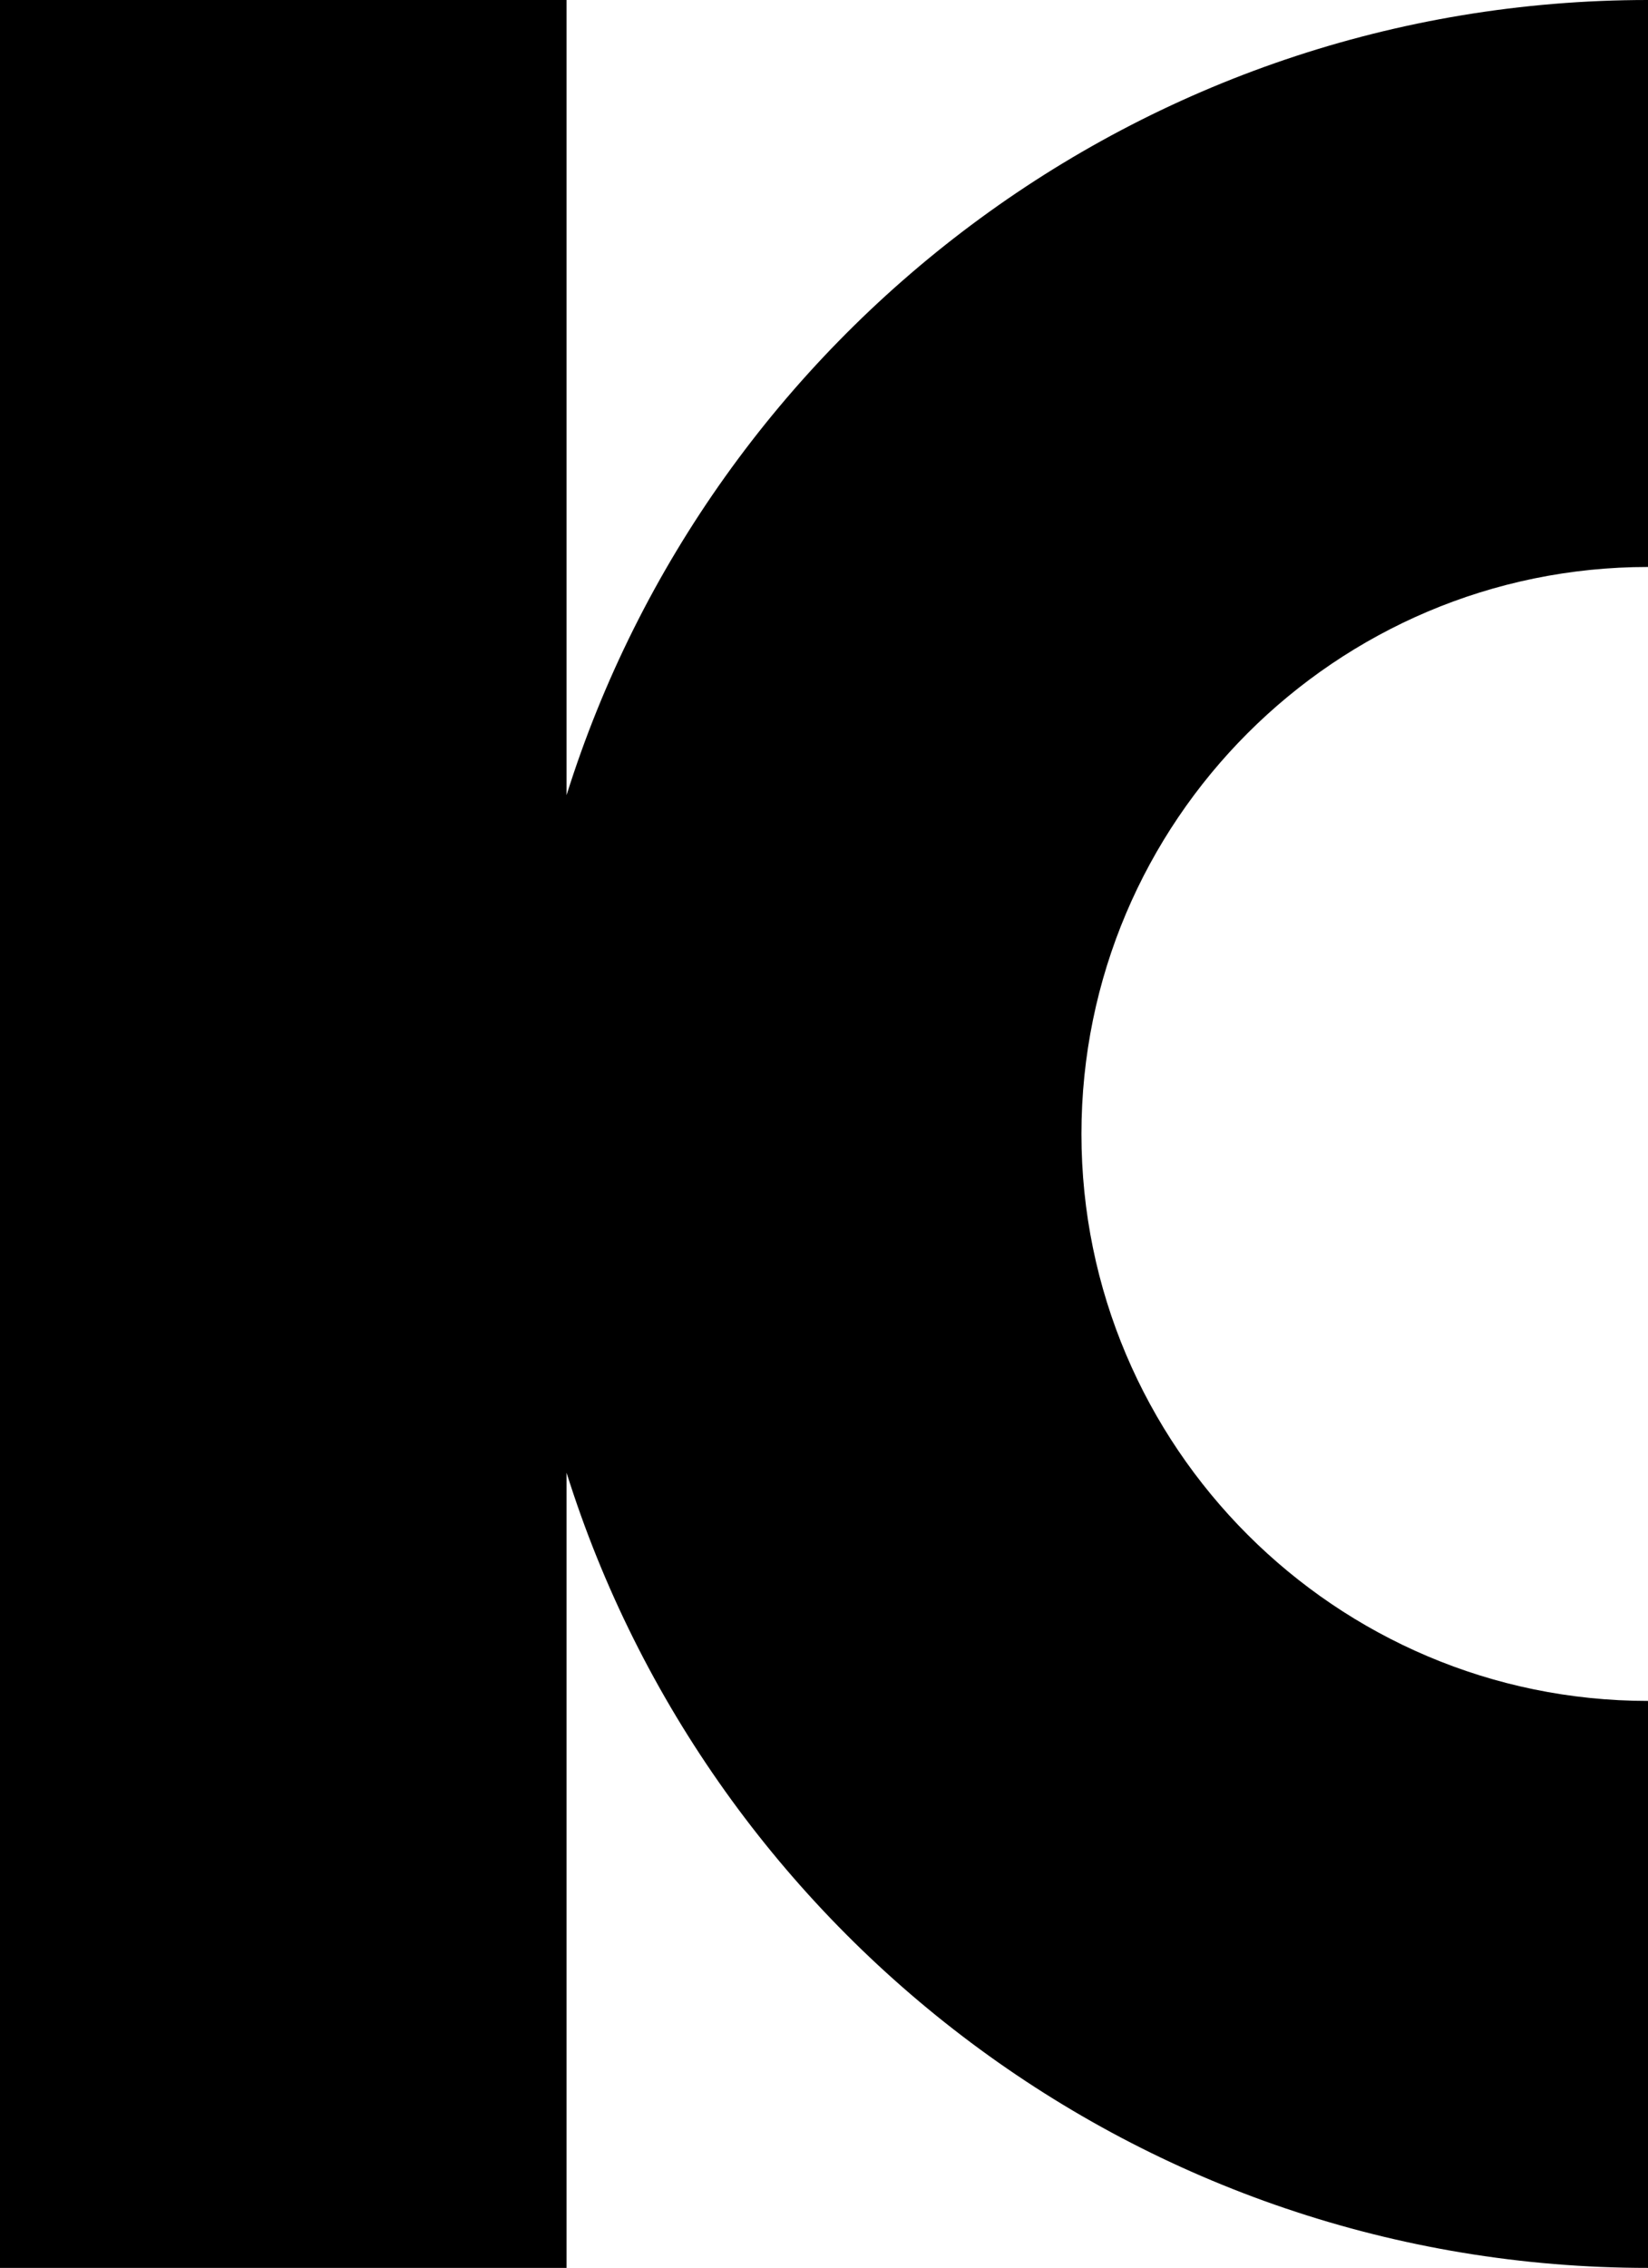
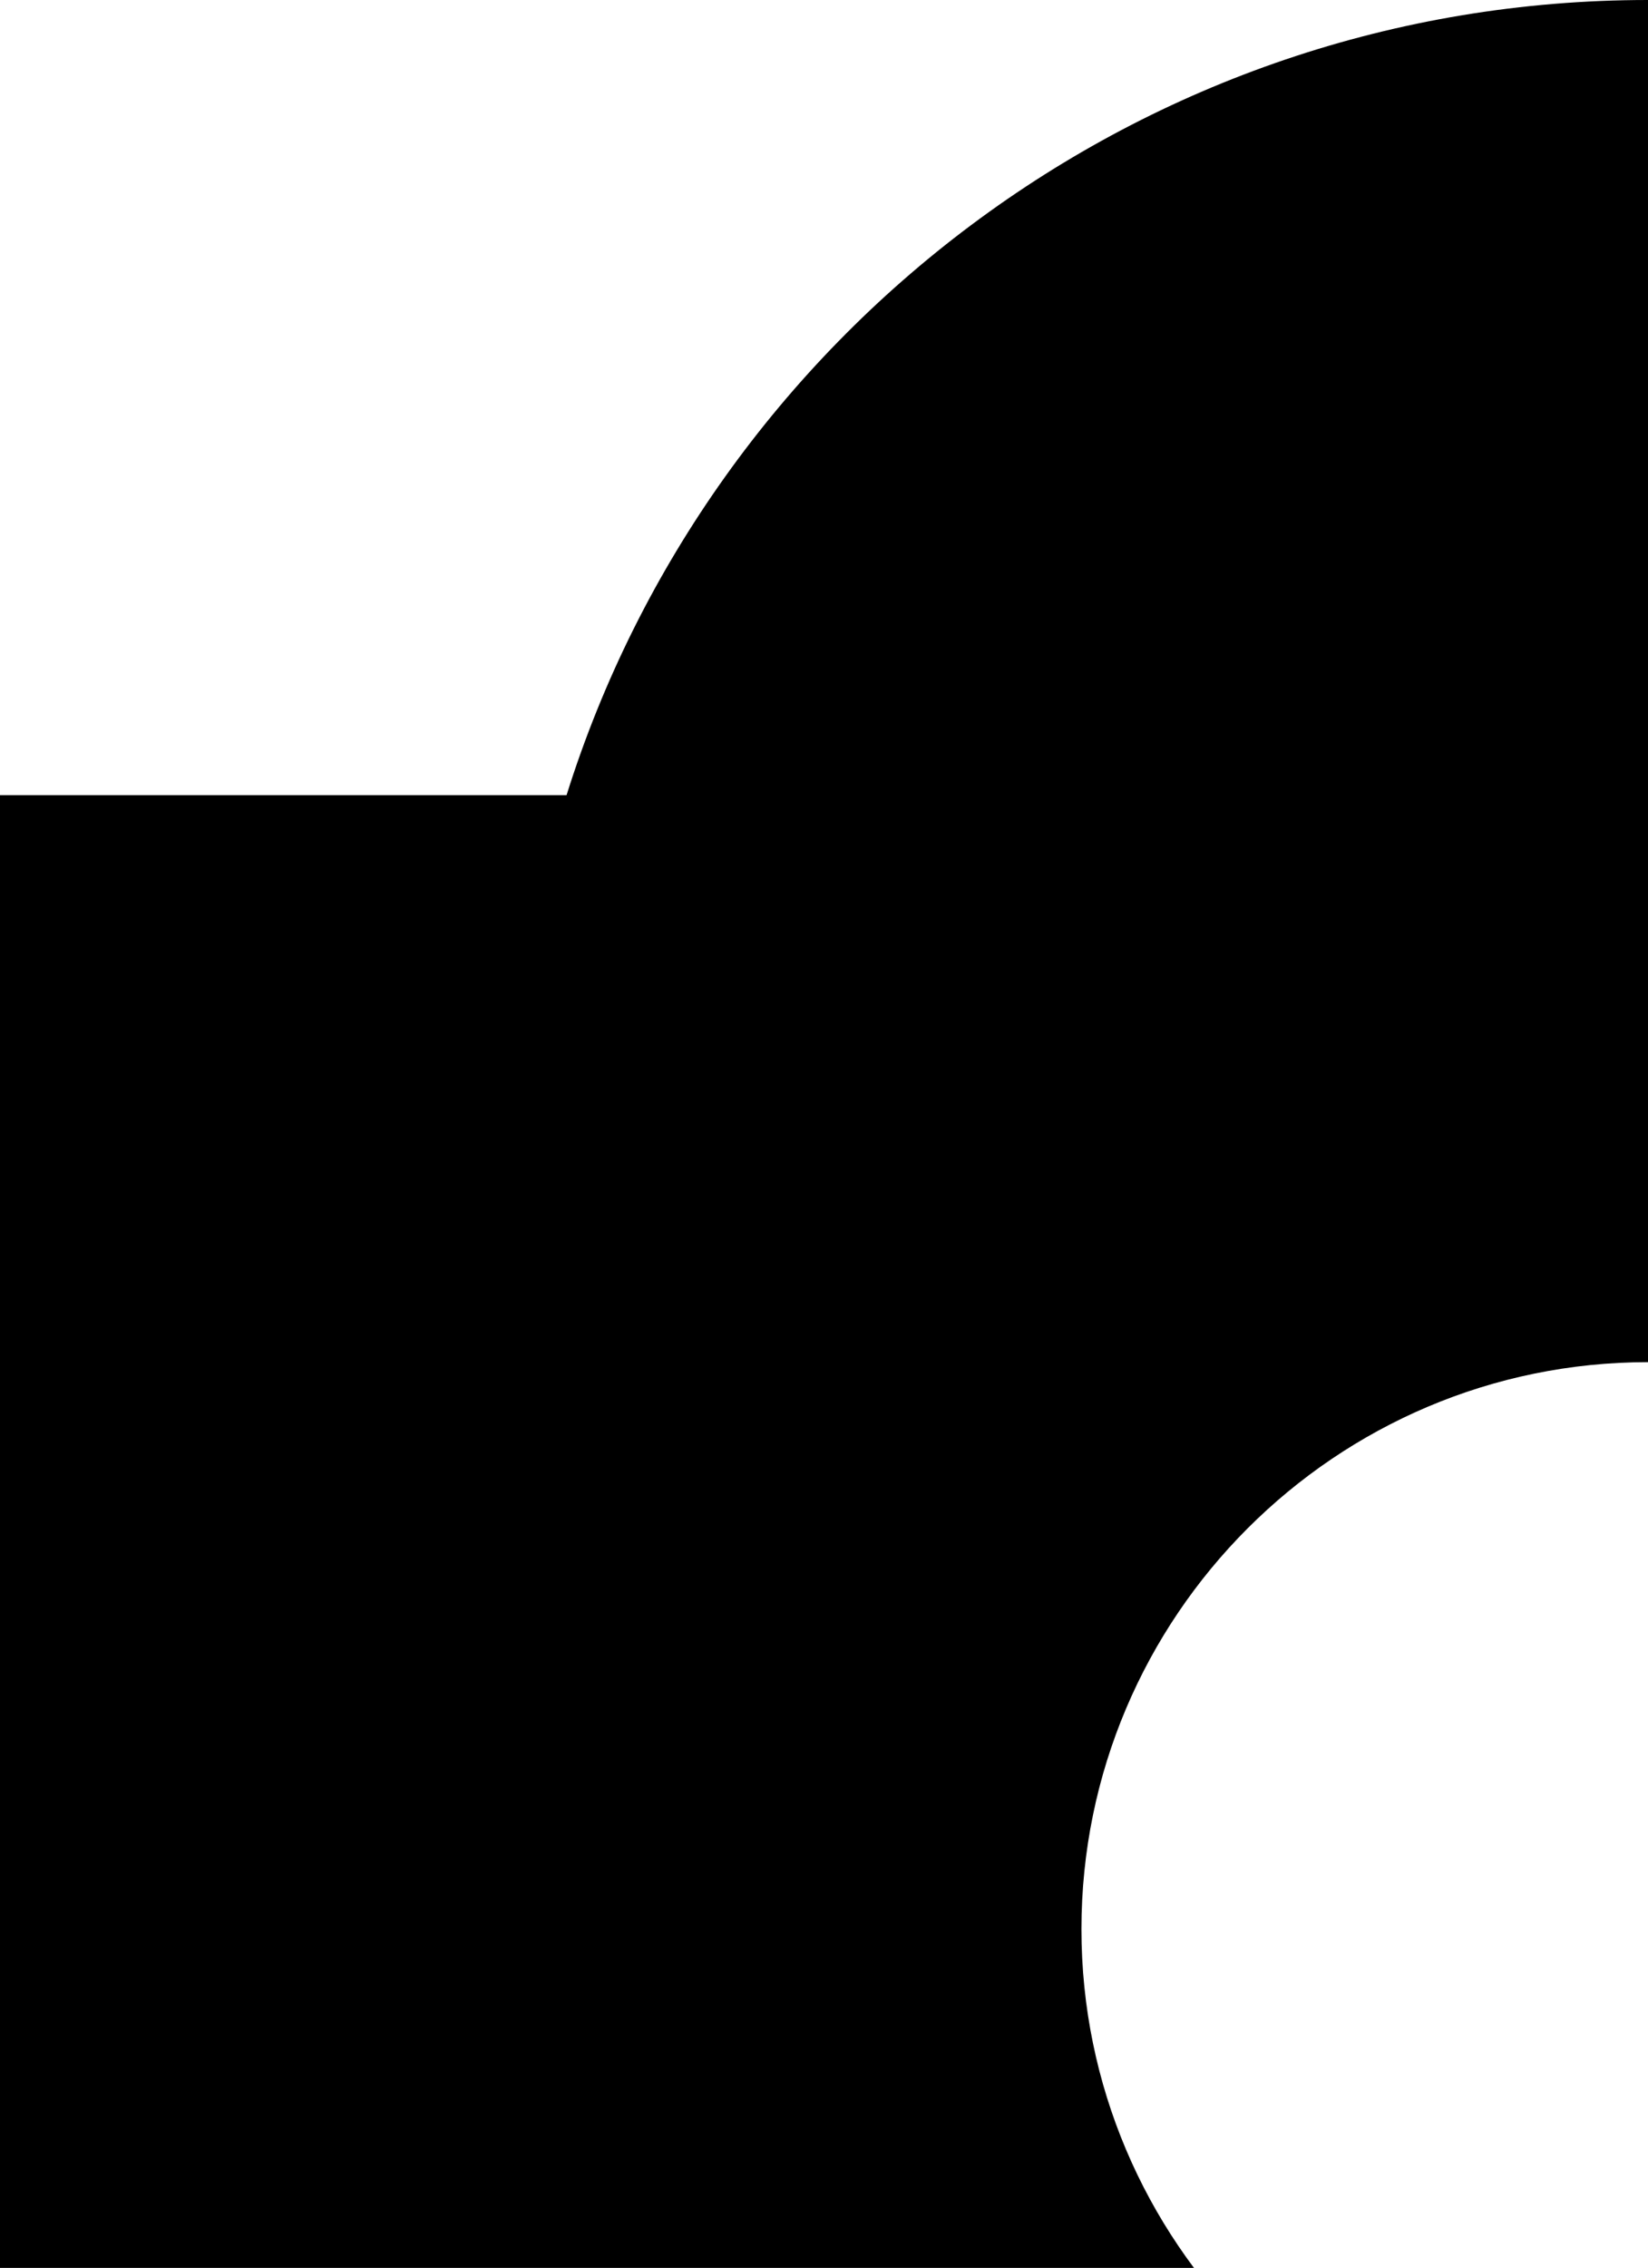
<svg xmlns="http://www.w3.org/2000/svg" id="Ebene_2" data-name="Ebene 2" viewBox="0 0 290.88 400">
  <g id="Ebene_1-2" data-name="Ebene 1">
-     <path d="M290.88,100V0C201.41,0,125.47,59.06,100,140.25V0H0v400h100v-140.25c25.47,81.18,101.41,140.25,190.88,140.25v-100c-55.14,0-100-44.86-100-100s44.86-100,100-100Z" />
+     <path d="M290.88,100V0C201.41,0,125.47,59.06,100,140.25H0v400h100v-140.25c25.47,81.18,101.41,140.25,190.88,140.25v-100c-55.14,0-100-44.86-100-100s44.86-100,100-100Z" />
  </g>
</svg>